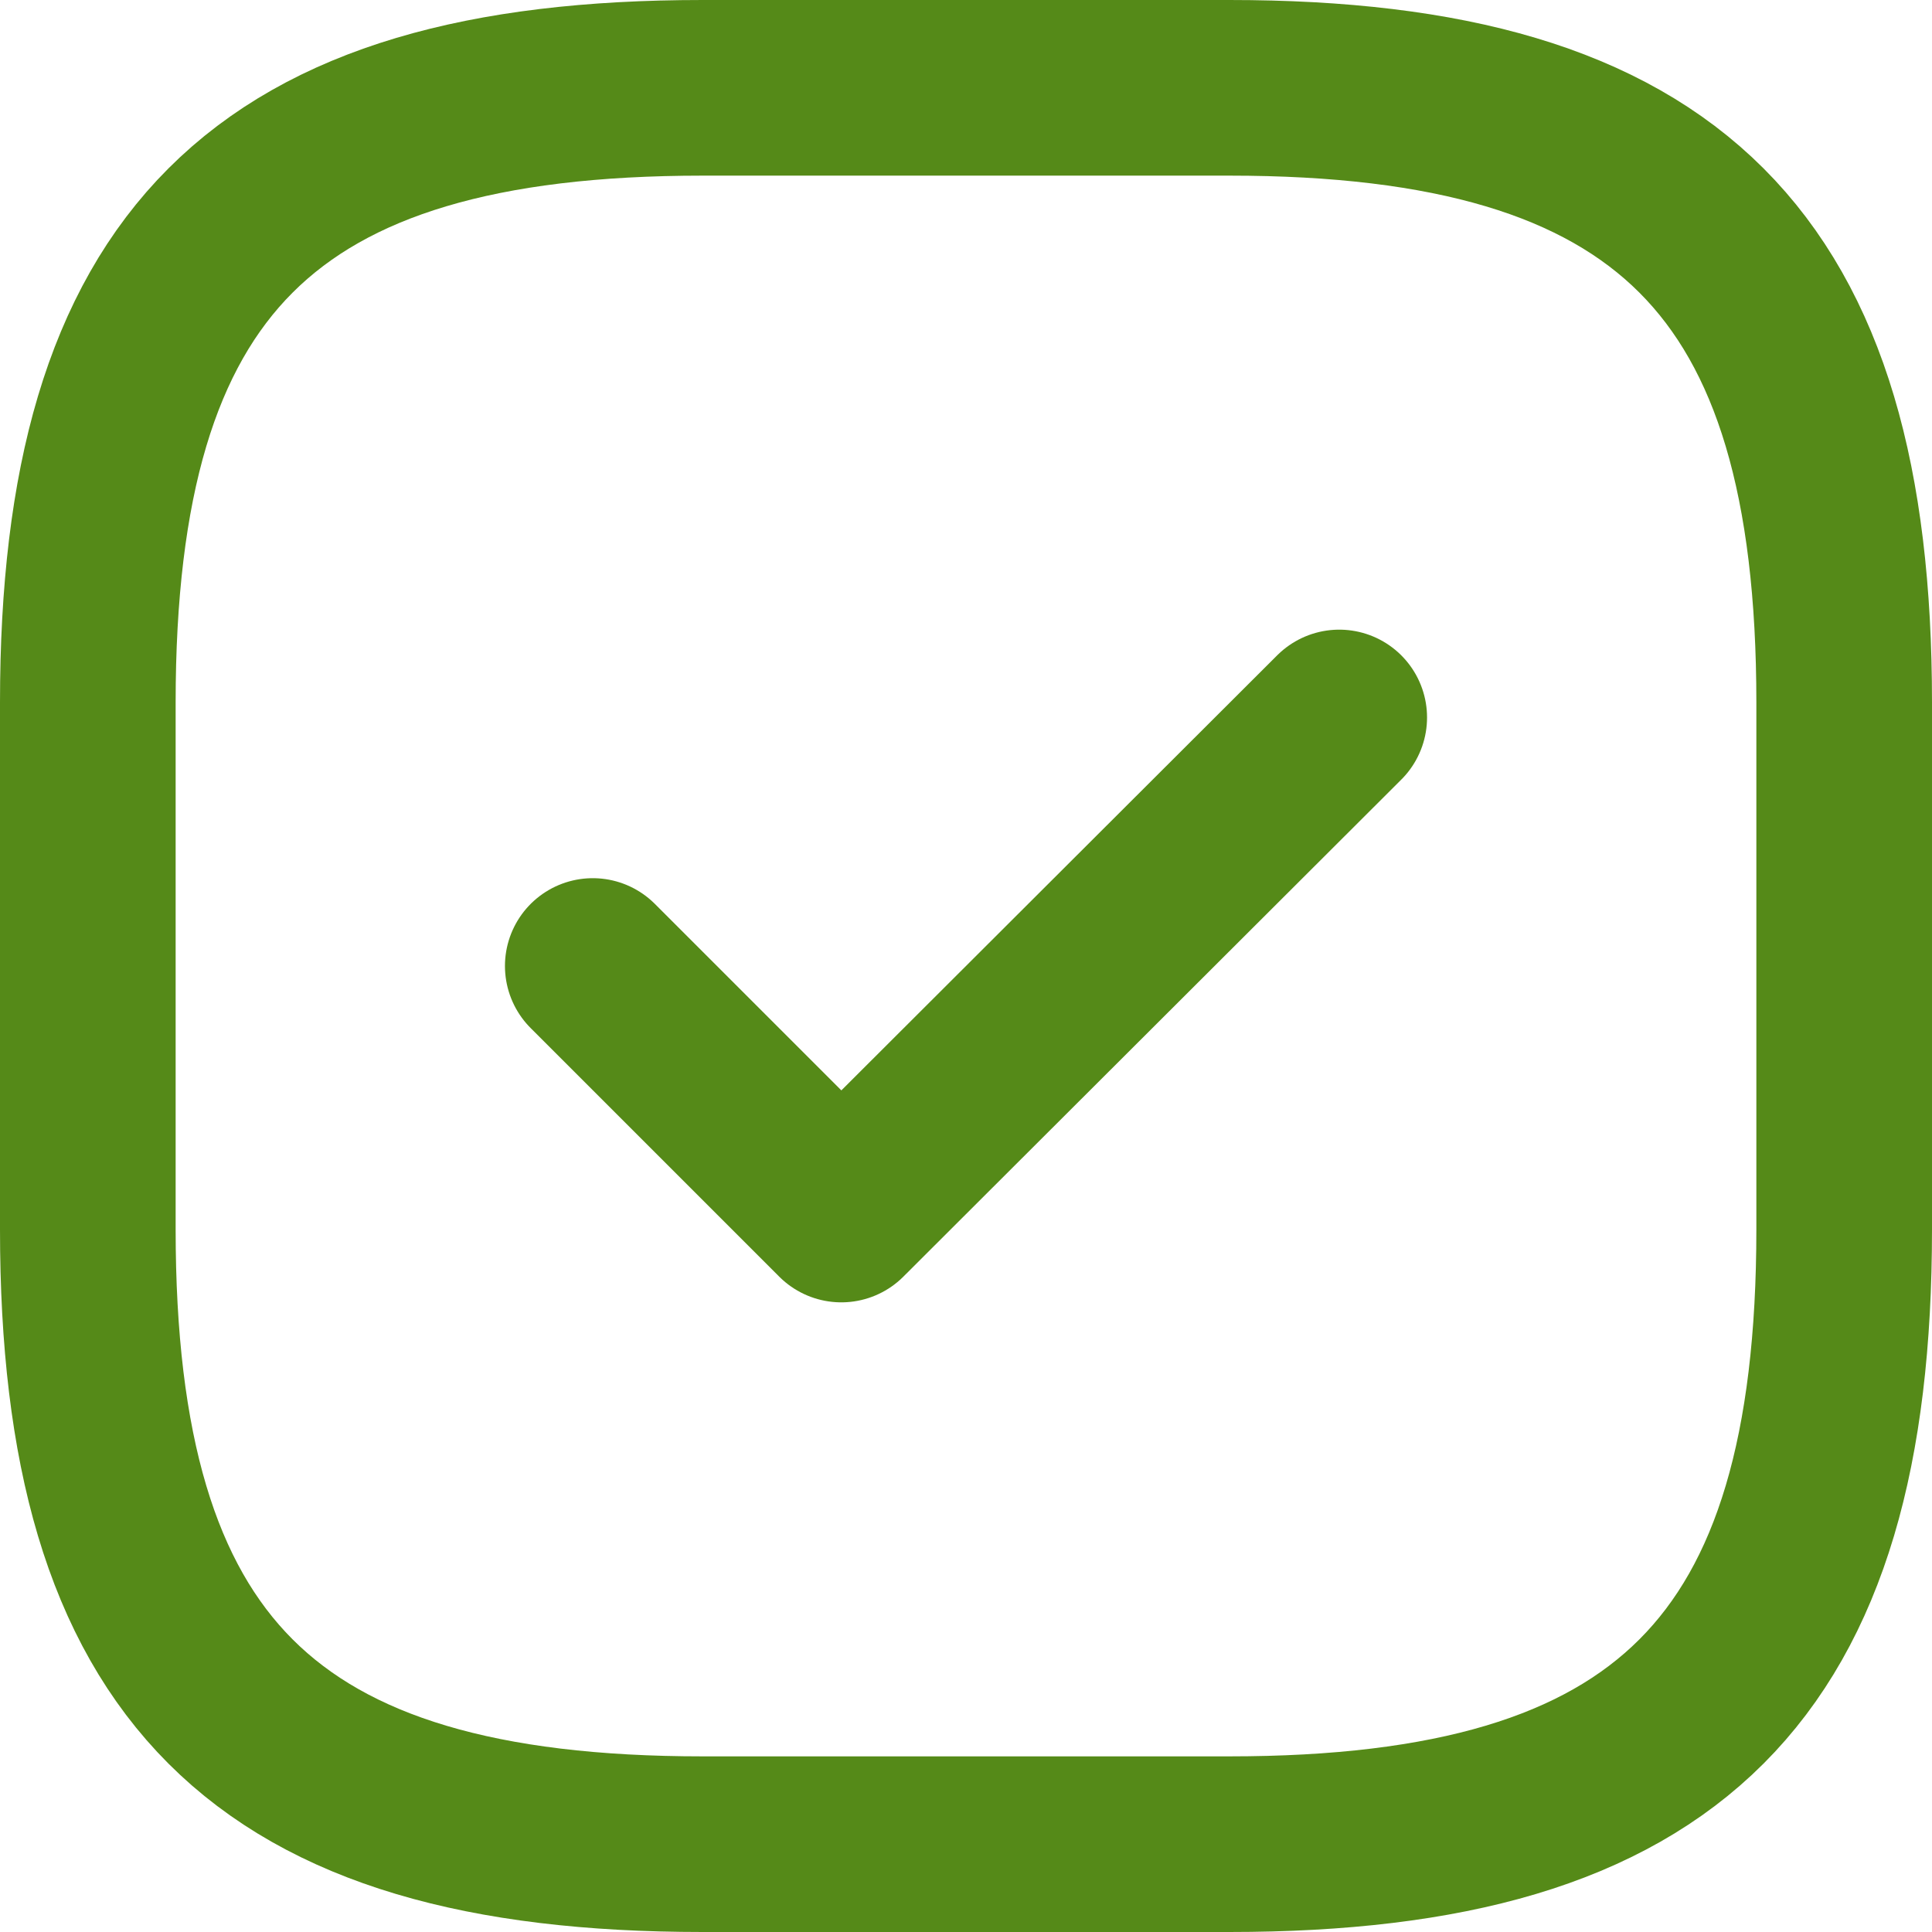
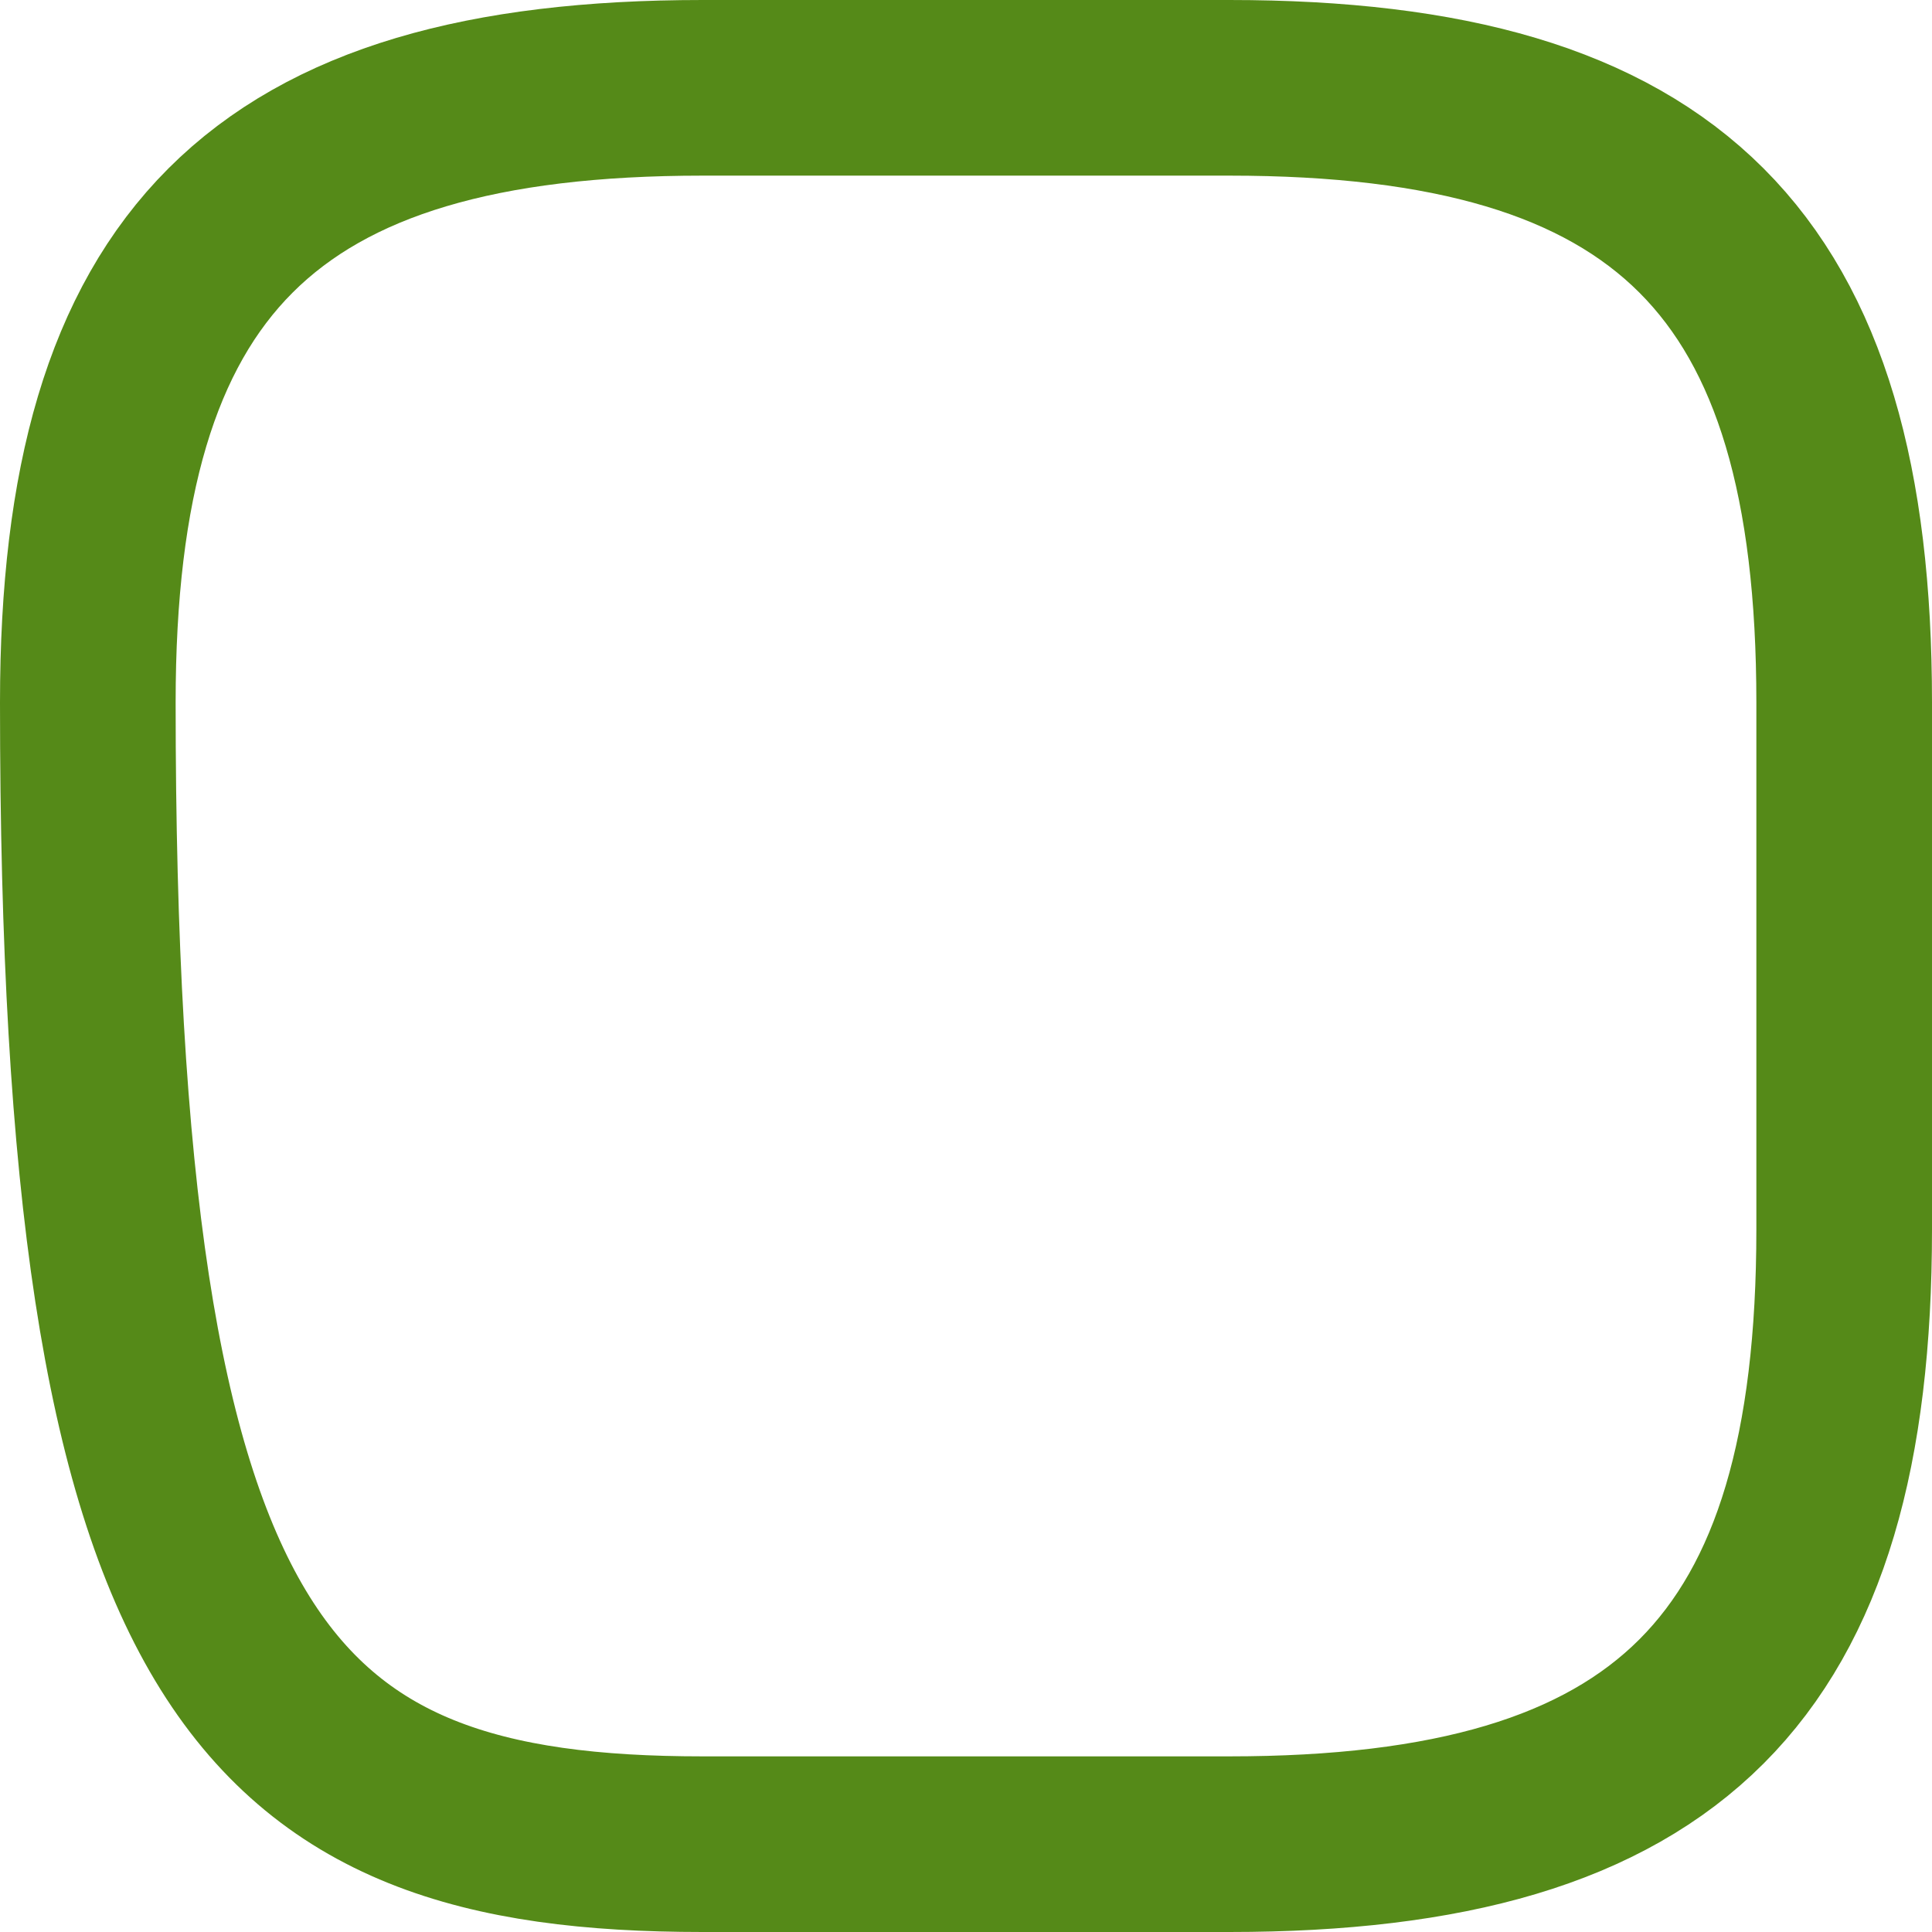
<svg xmlns="http://www.w3.org/2000/svg" width="22" height="22" viewBox="0 0 22 22">
  <g id="tick-square-svgrepo-com_2_" data-name="tick-square-svgrepo-com (2)" transform="translate(1 1)">
-     <path id="Path_100" data-name="Path 100" d="M9,22h6c5,0,7-2,7-7V9c0-5-2-7-7-7H9C4,2,2,4,2,9v6C2,20,4,22,9,22Z" transform="translate(-2 -2)" fill="none" stroke="#558a18" stroke-linecap="round" stroke-linejoin="round" stroke-width="2" />
-     <path id="Path_101" data-name="Path 101" d="M7.75,12l2.83,2.83,5.67-5.66" transform="translate(-2 -2)" fill="none" stroke="#558a18" stroke-linecap="round" stroke-linejoin="round" stroke-width="2" />
+     <path id="Path_100" data-name="Path 100" d="M9,22h6c5,0,7-2,7-7V9c0-5-2-7-7-7H9C4,2,2,4,2,9C2,20,4,22,9,22Z" transform="translate(-2 -2)" fill="none" stroke="#558a18" stroke-linecap="round" stroke-linejoin="round" stroke-width="2" />
  </g>
</svg>